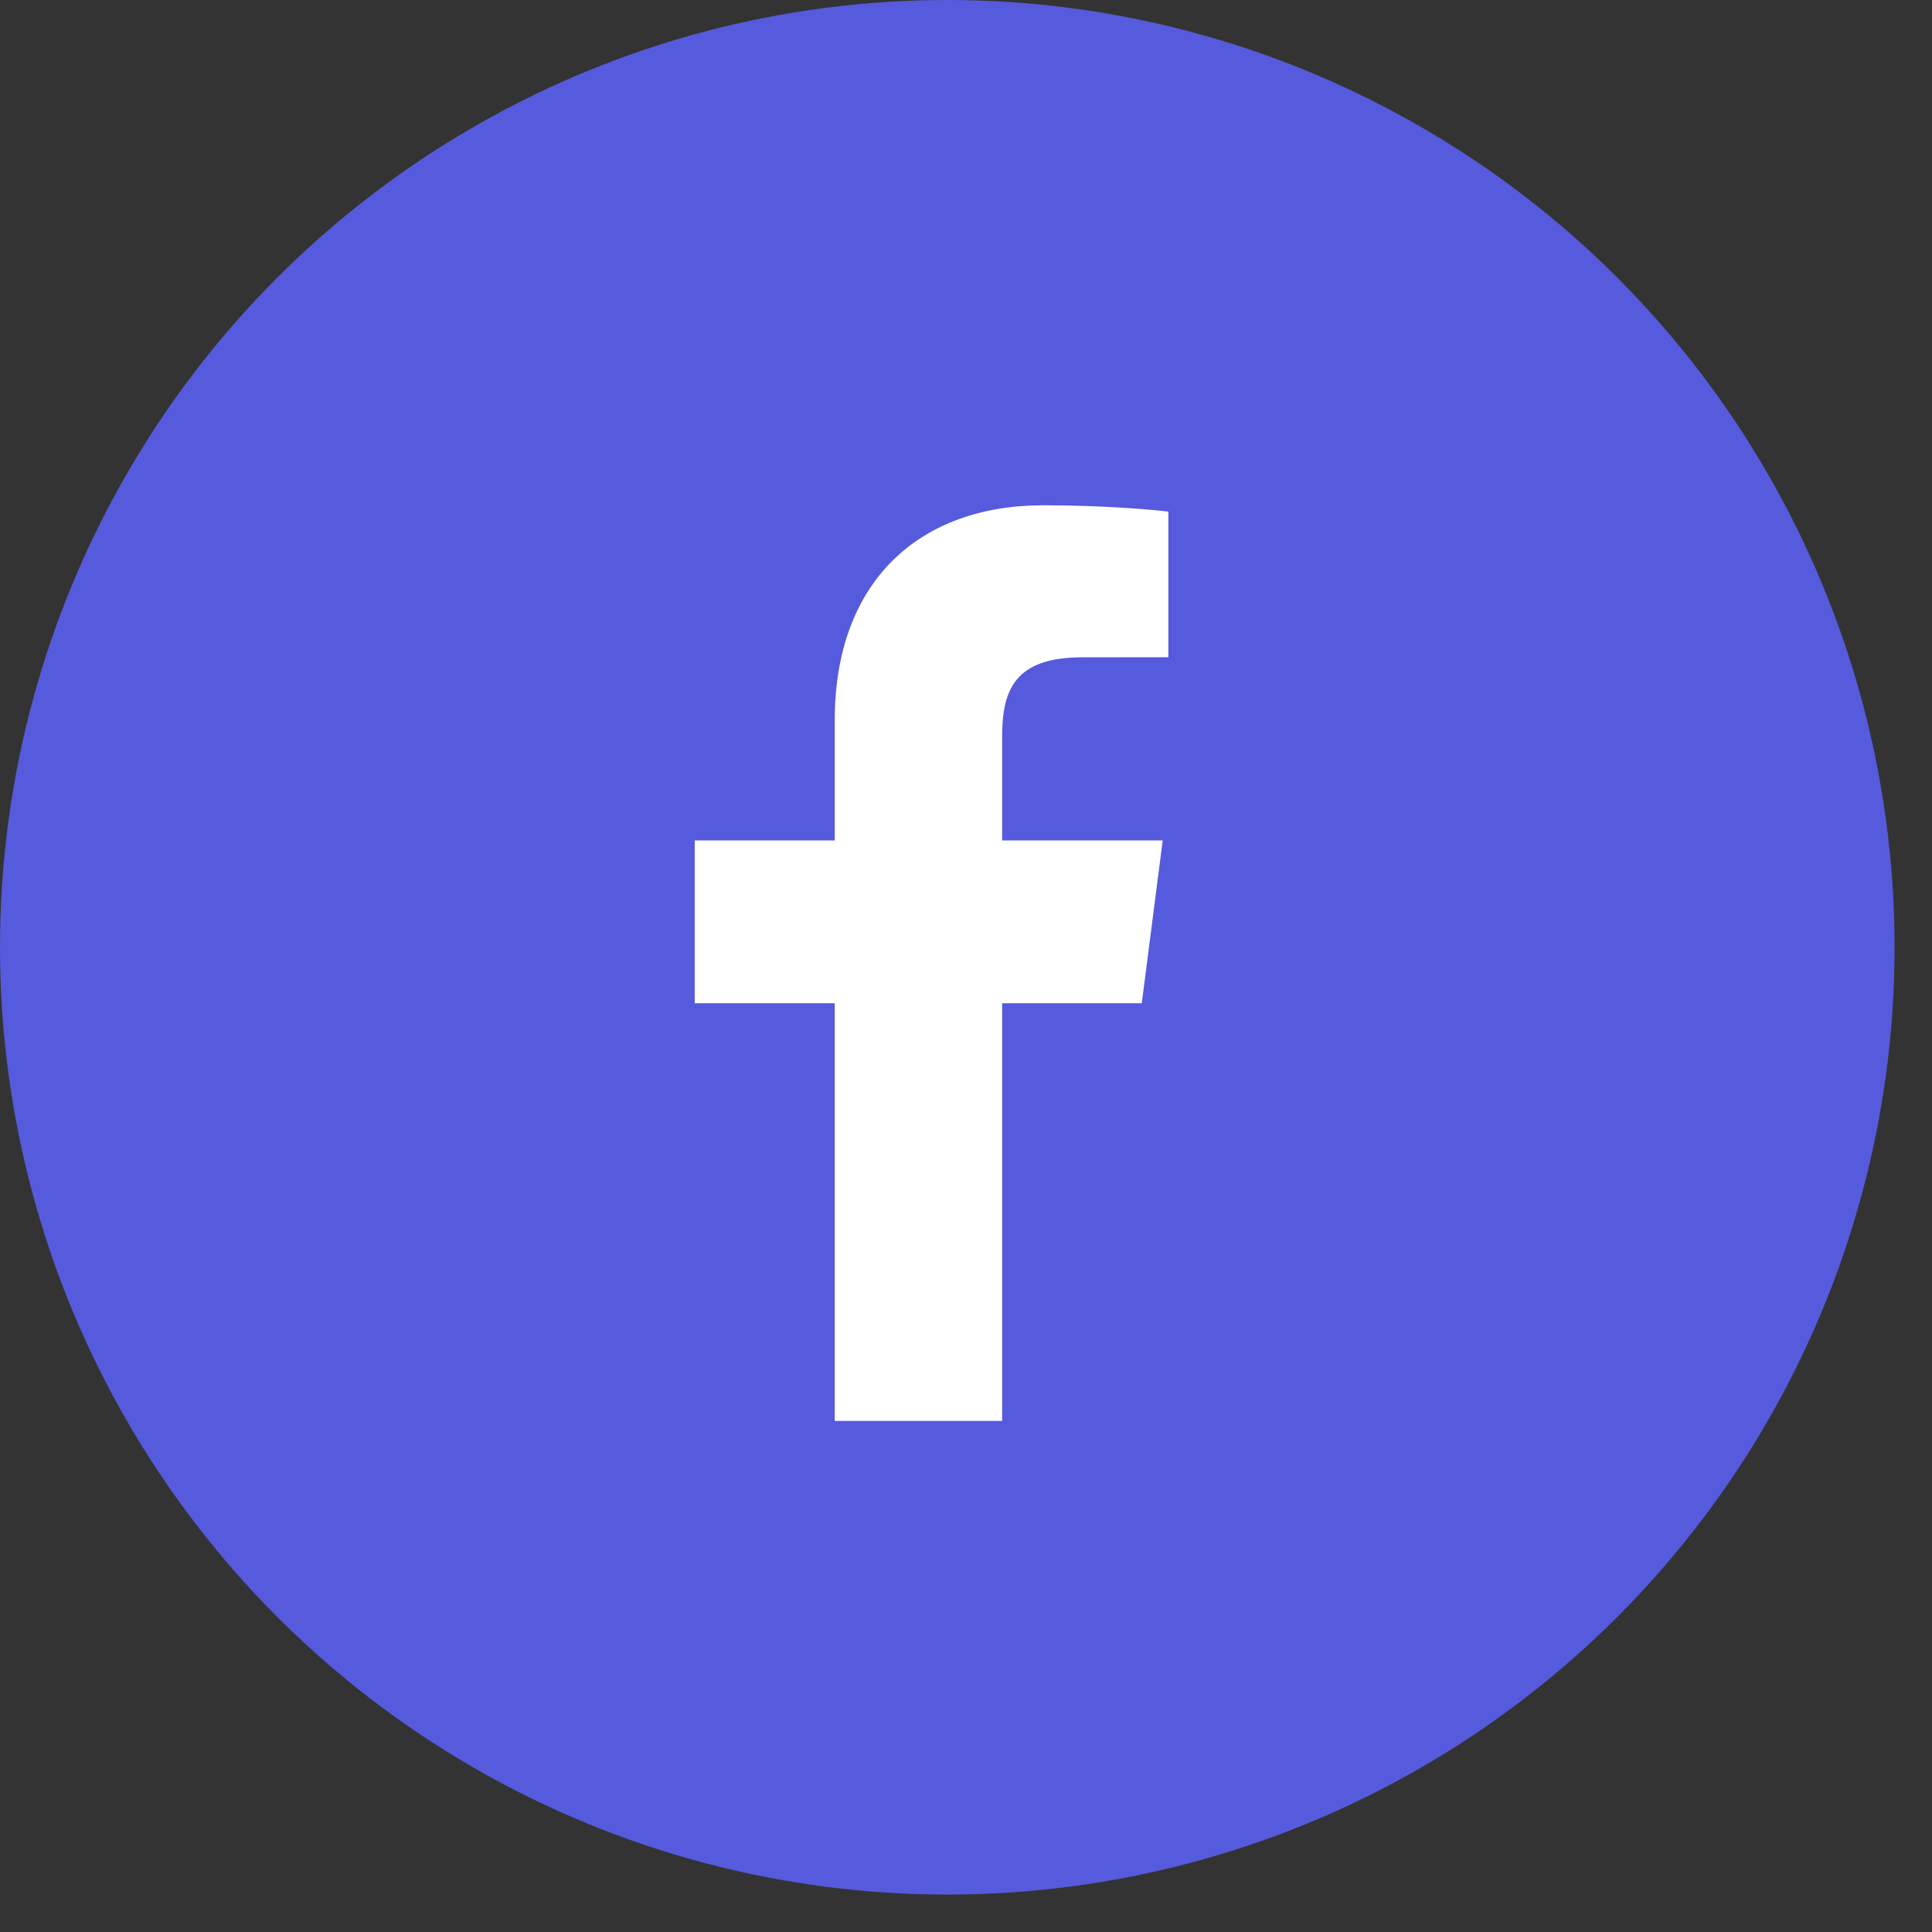
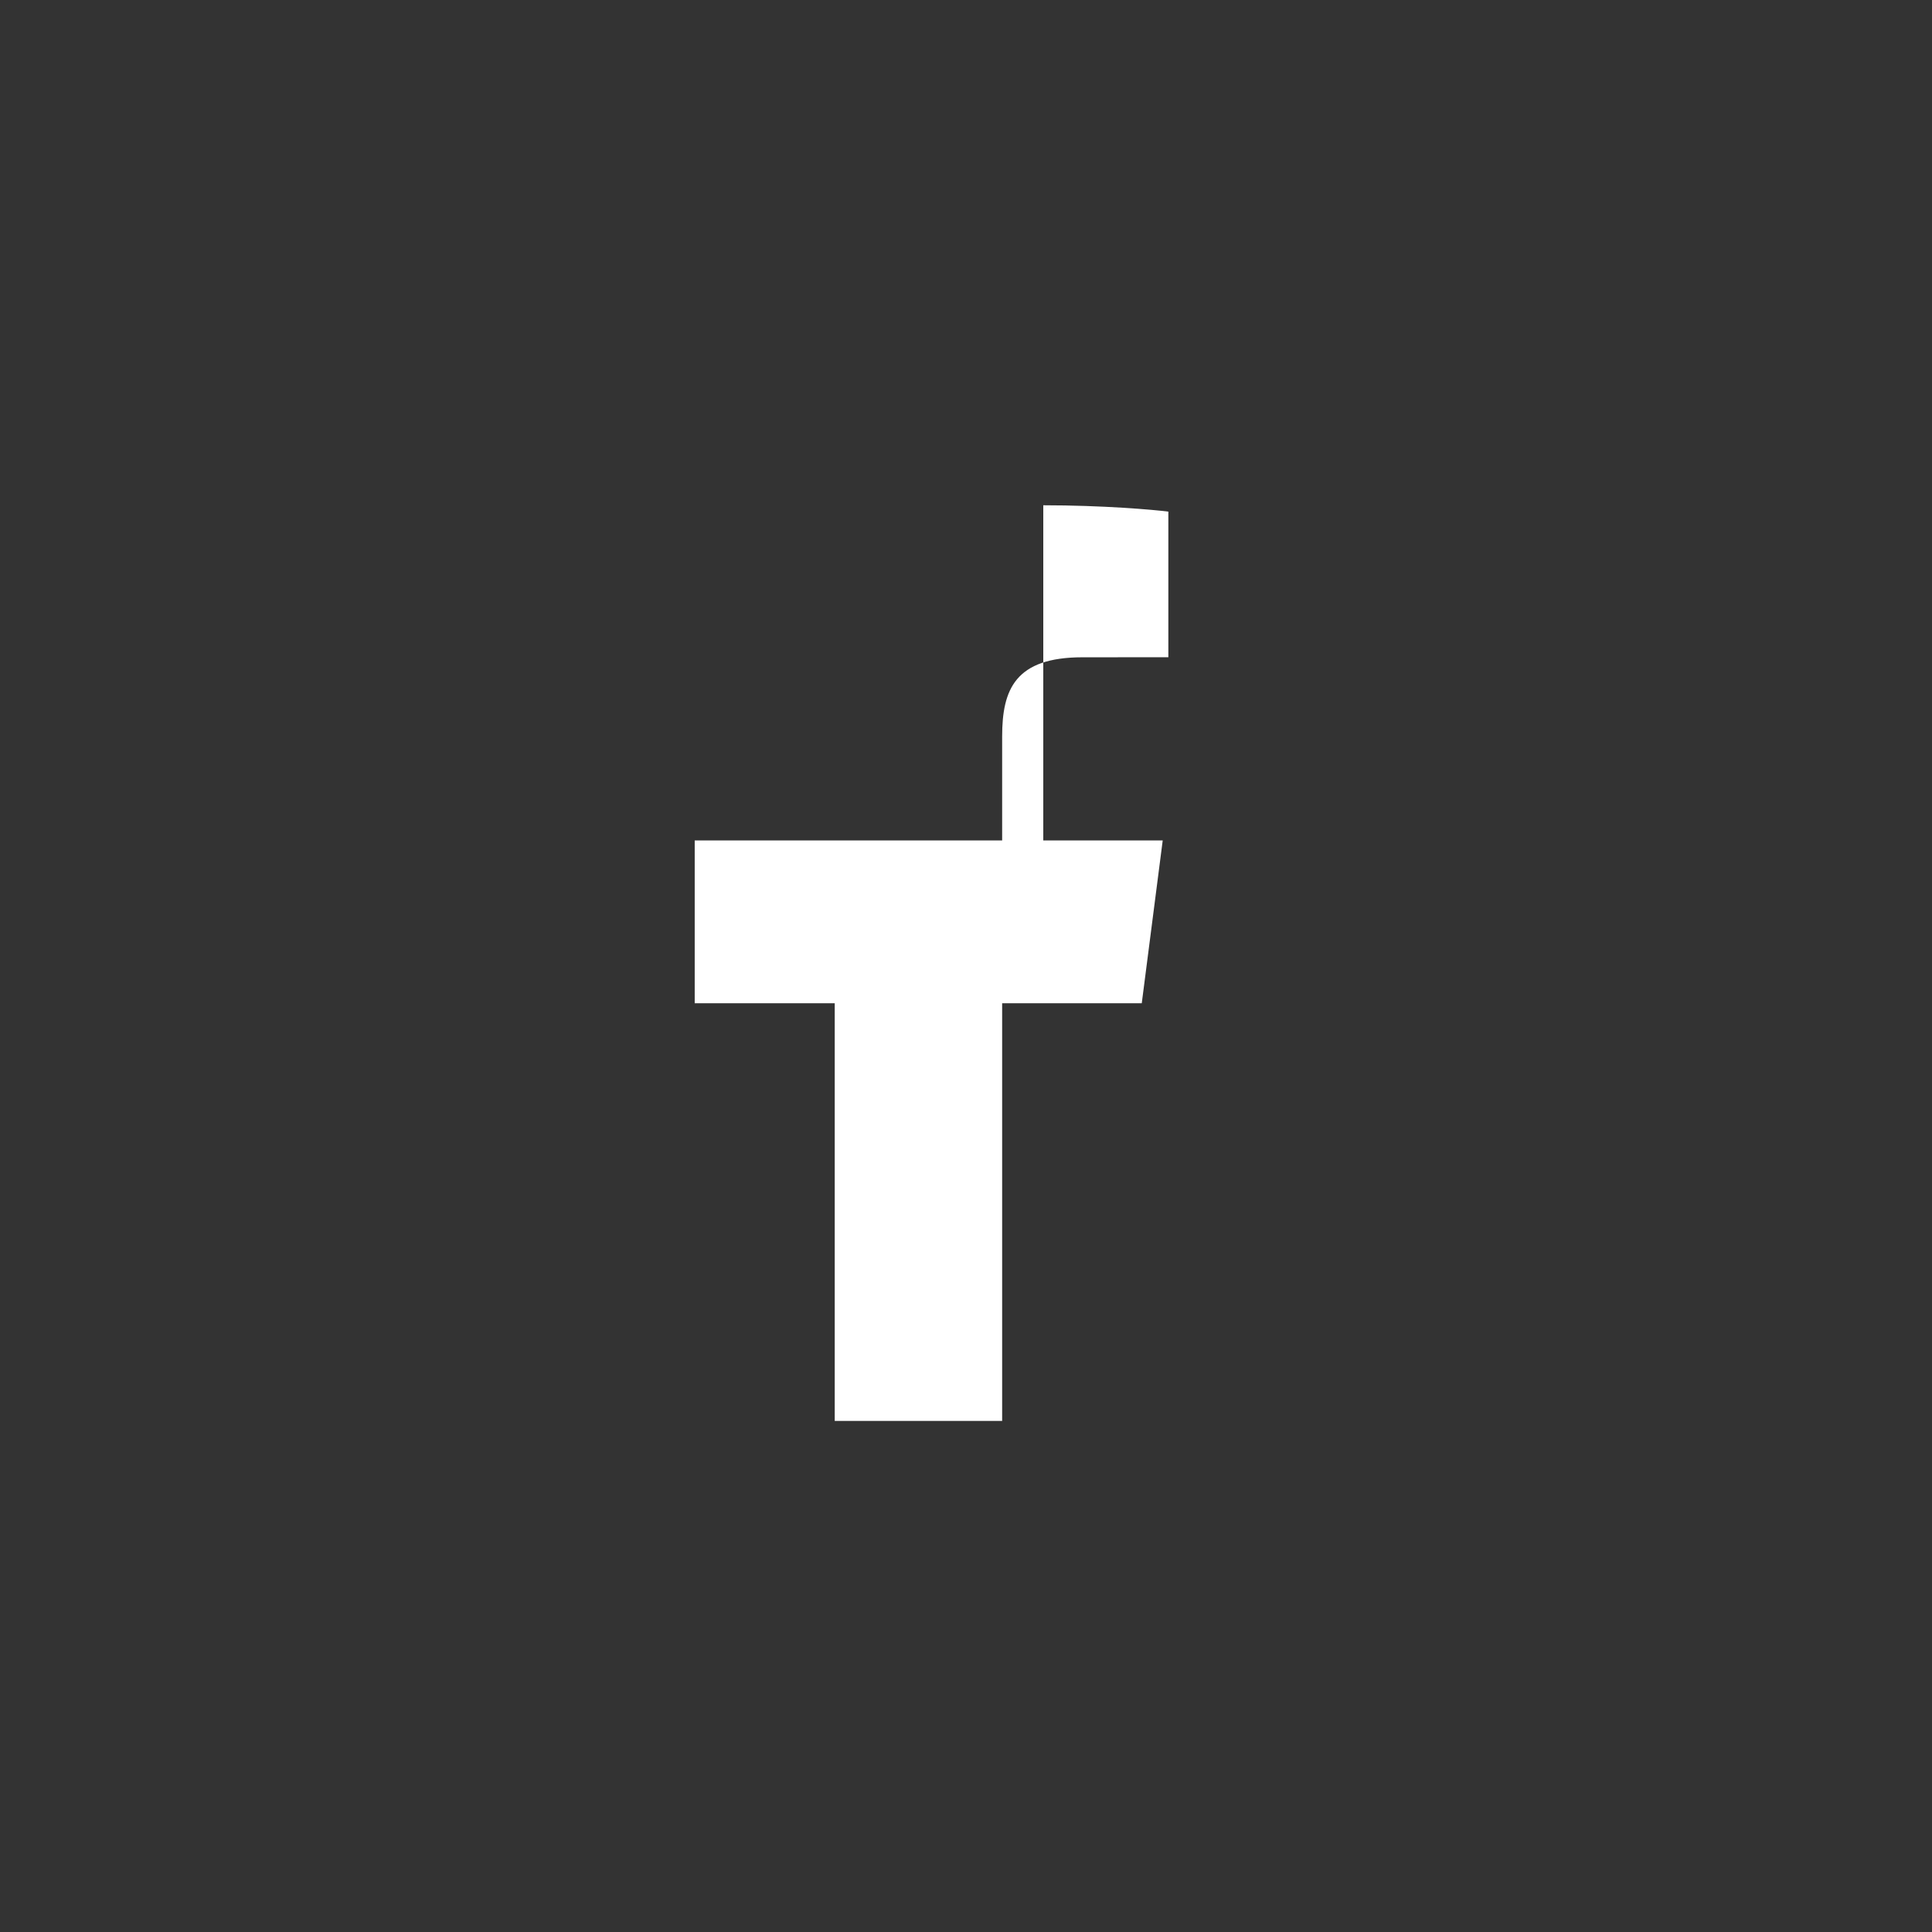
<svg xmlns="http://www.w3.org/2000/svg" width="38" height="38" viewBox="0 0 38 38" fill="none">
  <rect x="0" y="0" width="38" height="38" fill="#333333" stroke="none" />
-   <circle cx="18.632" cy="18.632" r="18.132" fill="#565ADD" stroke="#565ADD" />
-   <path d="M19.711 27.948V19.733H22.457L22.869 16.531H19.711V14.486C19.711 13.56 19.967 12.928 21.292 12.928L22.98 12.927V10.063C22.688 10.025 21.686 9.938 20.52 9.938C18.085 9.938 16.418 11.43 16.418 14.169V16.531H13.664V19.733H16.418V27.948H19.711Z" fill="white" />
+   <path d="M19.711 27.948V19.733H22.457L22.869 16.531H19.711V14.486C19.711 13.56 19.967 12.928 21.292 12.928L22.98 12.927V10.063C22.688 10.025 21.686 9.938 20.52 9.938V16.531H13.664V19.733H16.418V27.948H19.711Z" fill="white" />
</svg>